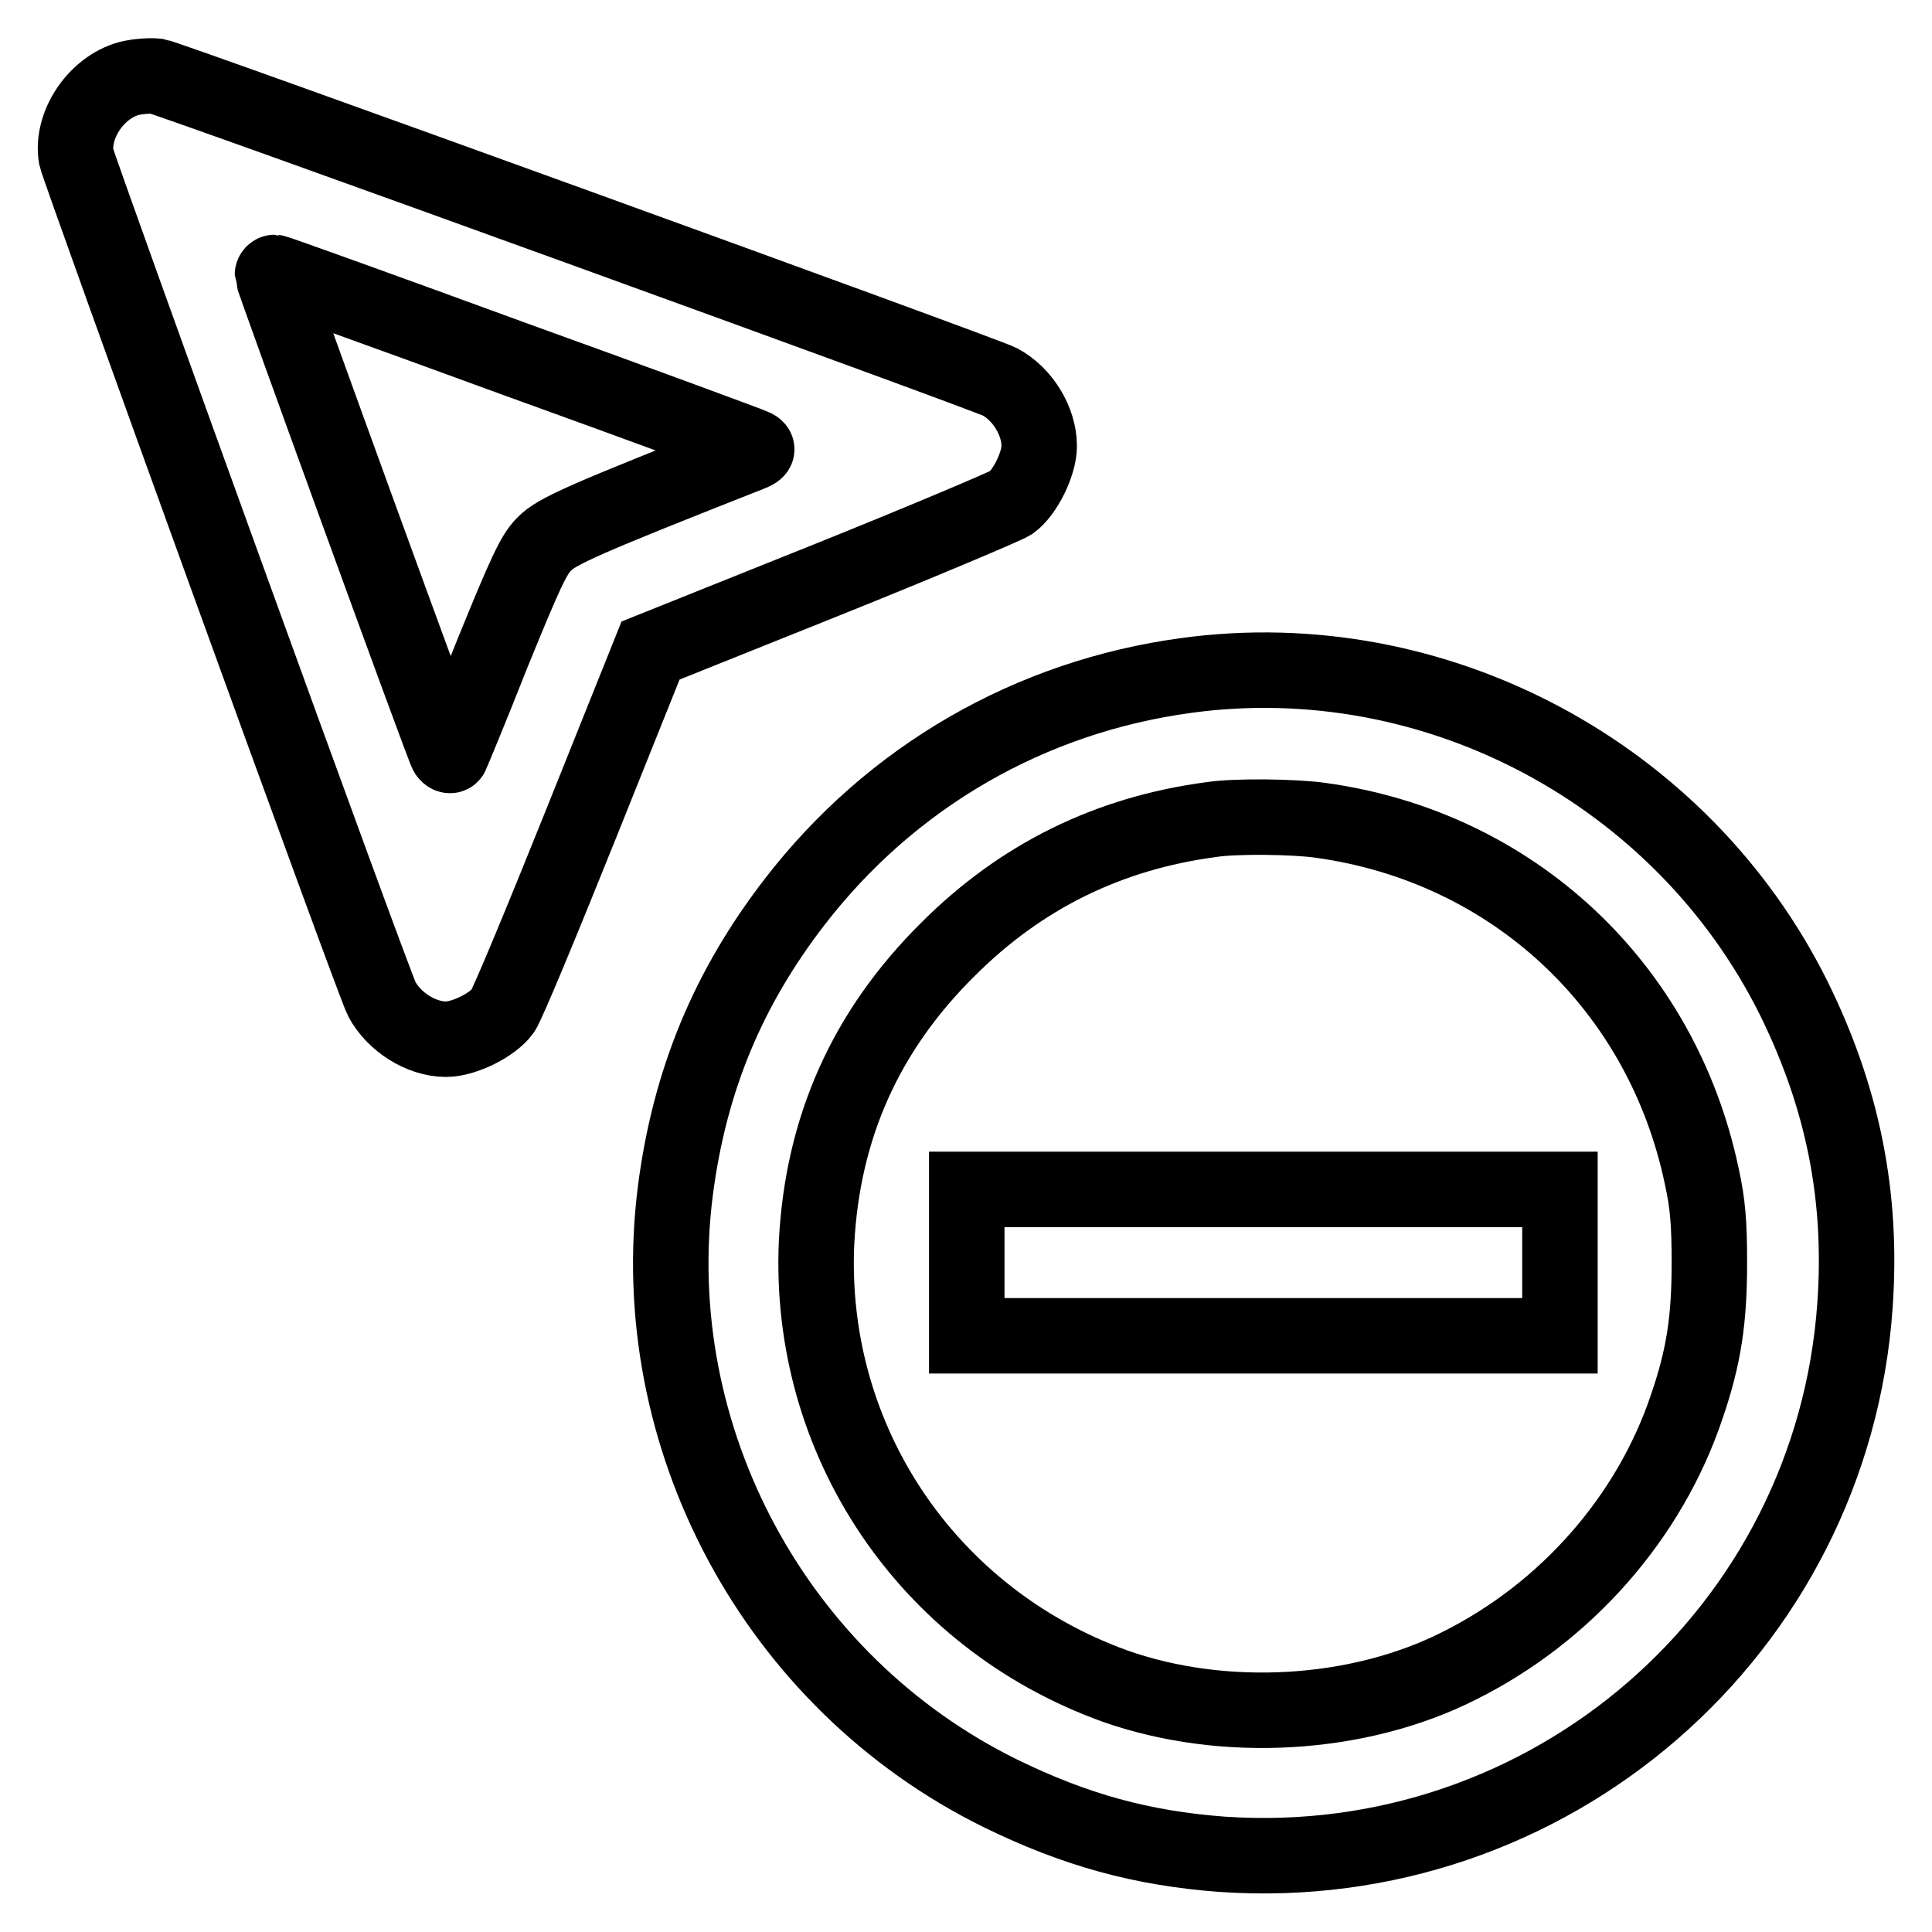
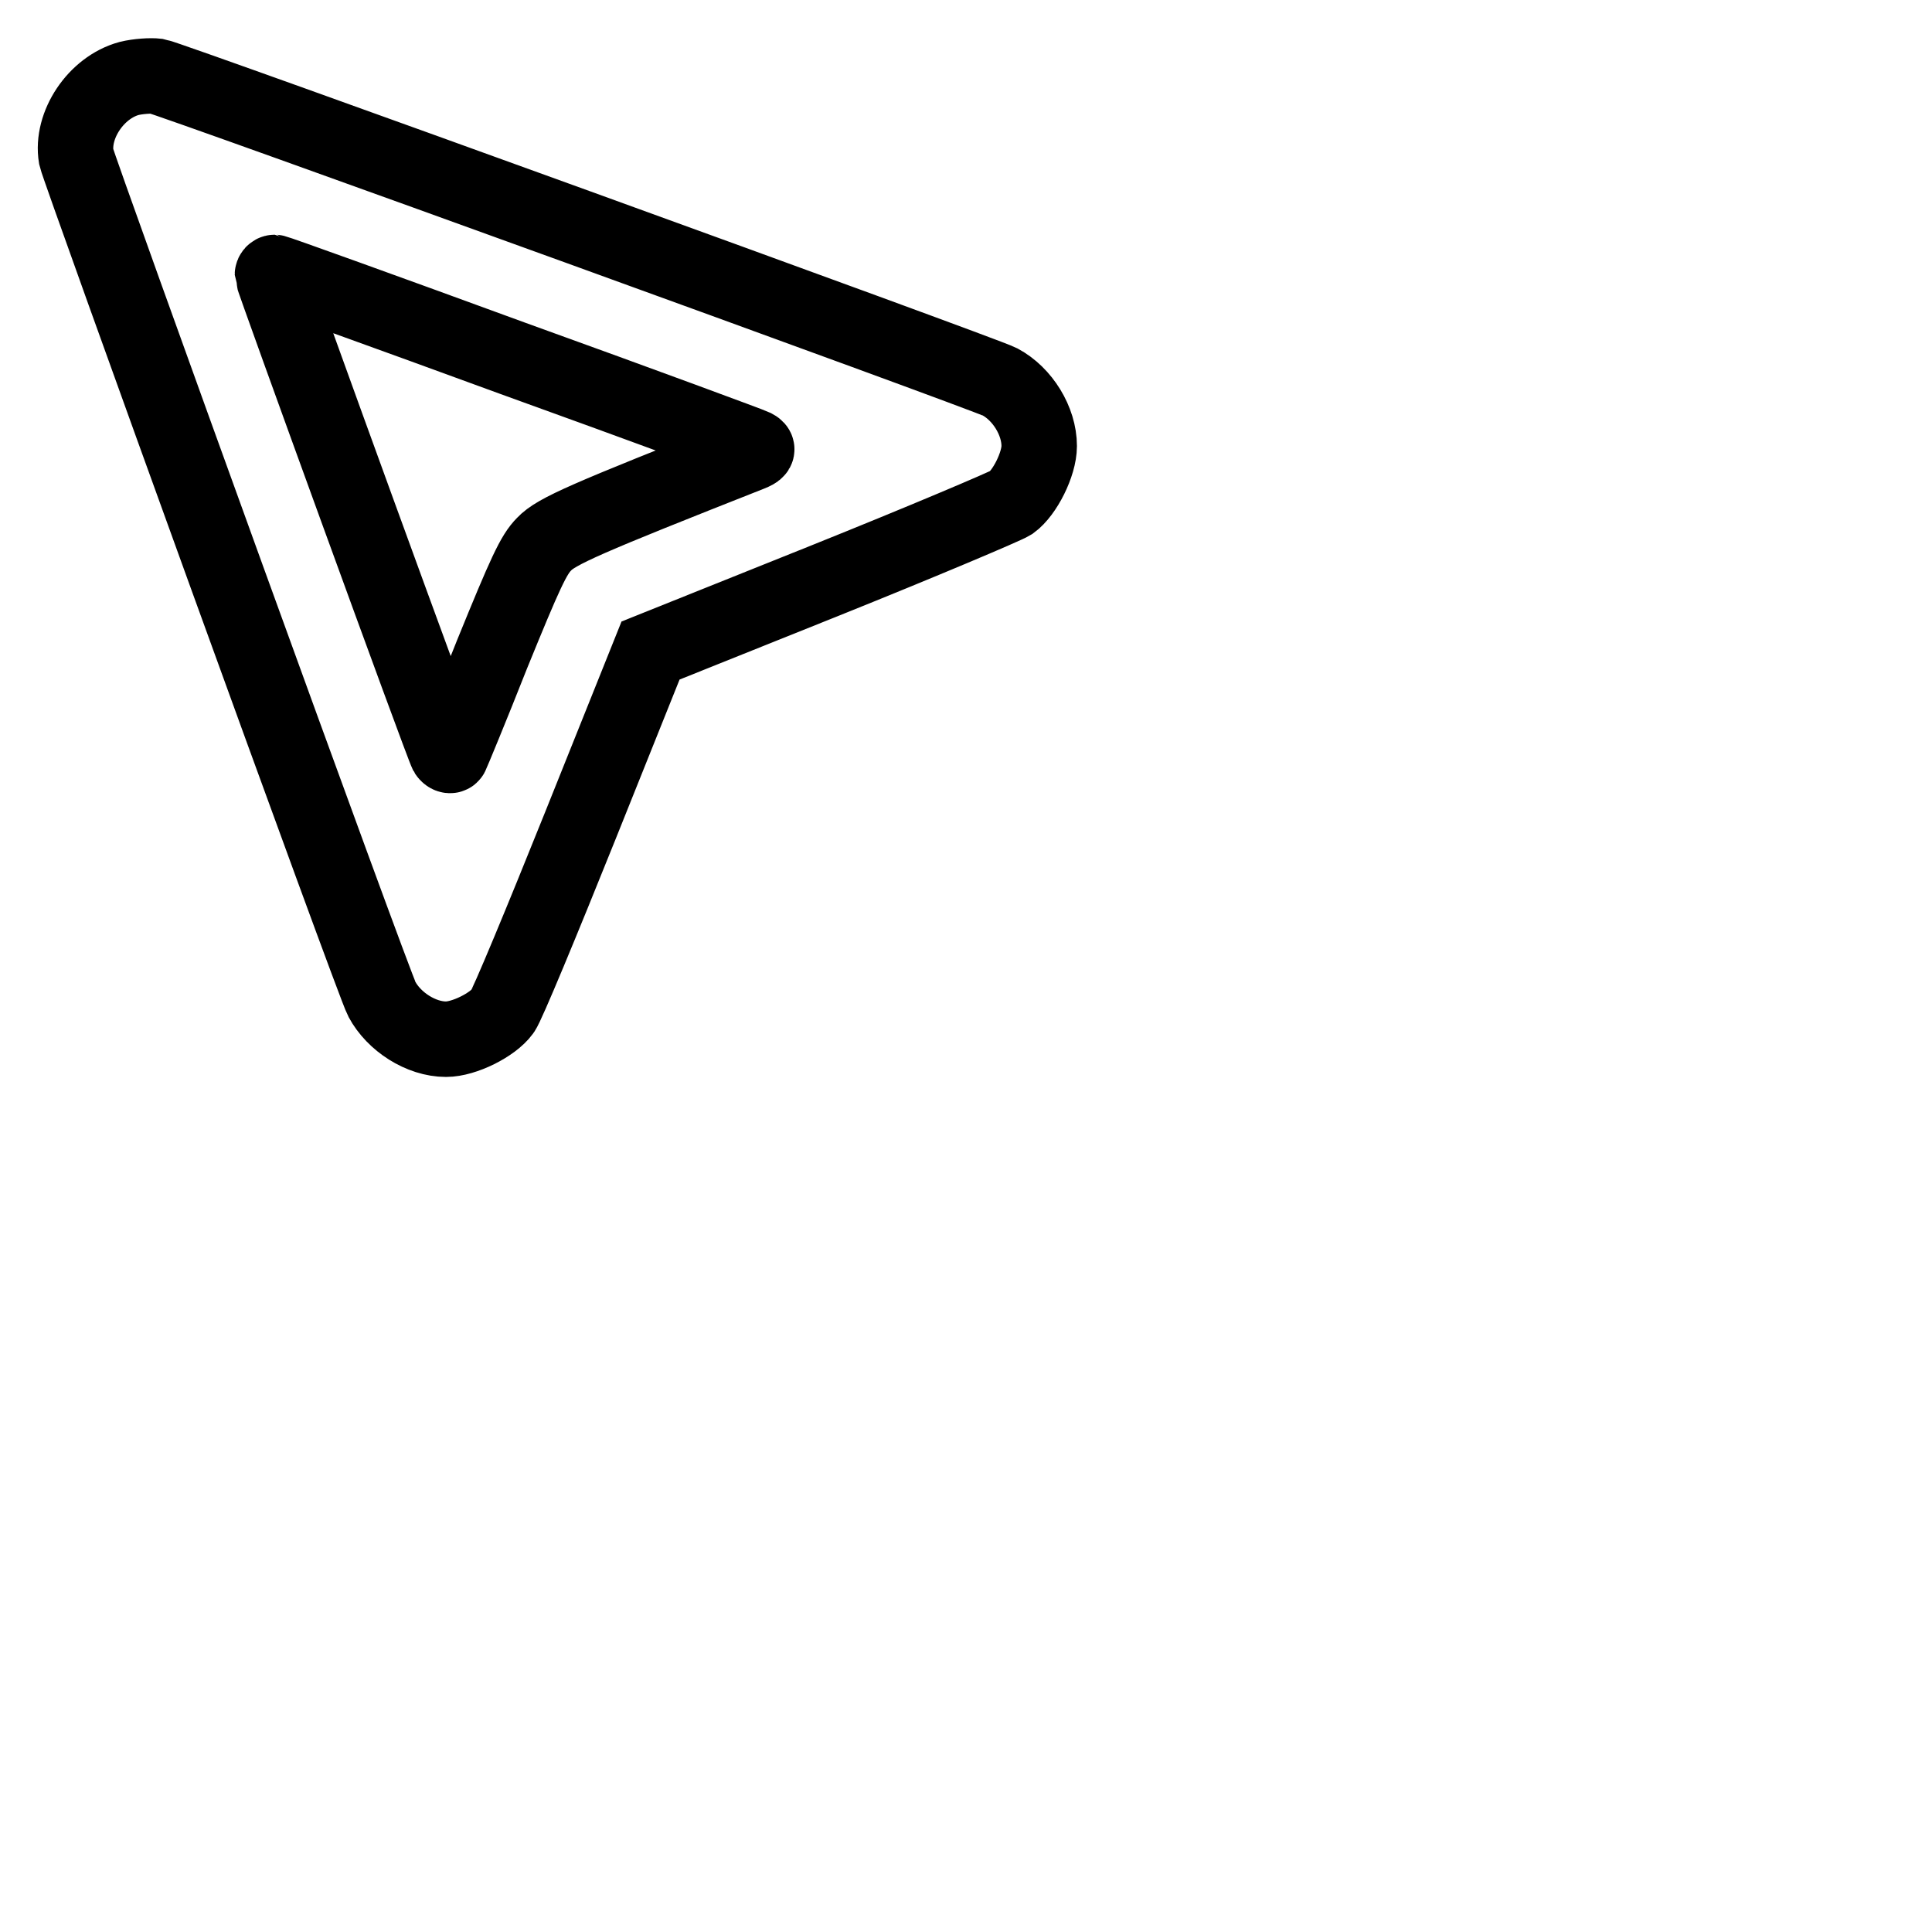
<svg xmlns="http://www.w3.org/2000/svg" version="1.1" x="0px" y="0px" viewBox="0 0 256 256" enable-background="new 0 0 256 256" xml:space="preserve">
  <g>
    <g>
      <g>
        <path stroke-width="10" fill-opacity="0" stroke="#000000" d="M17.1,10.4c-4.4,1.2-7.7,6.2-7,10.4c0.4,1.8,39.4,109.6,40.5,111.6c1.6,3,5.2,5.3,8.5,5.3c2.4,0,6.2-1.9,7.5-3.7c0.6-0.8,5.2-11.9,10.3-24.6l9.3-23.2l23.2-9.3c12.7-5.1,23.8-9.8,24.6-10.3c1.8-1.3,3.7-5.1,3.7-7.5c0-3.3-2.2-6.9-5.2-8.5c-2.1-1.1-110-40.2-111.7-40.5C20,10,18.3,10.1,17.1,10.4z M68,47.5C85.2,53.7,99.5,59,99.9,59.2c0.6,0.3,0.5,0.5-0.5,0.9c-21.8,8.6-25.7,10.3-27.3,12c-1.4,1.4-2.5,3.8-6.9,14.6c-2.8,7.1-5.3,13.1-5.4,13.3c-0.1,0.2-0.4,0.1-0.6-0.2c-0.5-0.8-23.1-63-23.1-63.4c0-0.1,0.1-0.3,0.3-0.3C36.6,36.1,50.8,41.2,68,47.5z" />
-         <path stroke-width="10" fill-opacity="0" stroke="#000000" d="M157.2,89.5c-20.7,2.8-39.1,13.4-51.9,30c-8.8,11.4-13.9,23.6-15.8,38.2c-4.2,32.7,13.2,65.2,43,79.9c10,4.9,18.8,7.3,29.4,8.1c43.4,3,80.9-29.5,83.9-72.8c1-14.4-1.6-27.4-8.1-40.6C222.9,102.5,190.2,85,157.2,89.5z M175,108.7c25.4,3.5,45.2,21.9,50.5,47.2c0.8,3.6,1,6.3,1,11.4c0,7.5-0.7,12.4-3,19.1c-4.9,14.6-15.9,27.2-30.1,34.3c-13.4,6.8-31.3,7.8-45.7,2.7c-24.9-9-40.7-32.6-39.5-58.8c0.8-15.2,6.5-28,17.4-38.8c9.7-9.7,21.3-15.4,34.9-17.2C163.6,108.1,171.6,108.2,175,108.7z" />
-         <path stroke-width="10" fill-opacity="0" stroke="#000000" d="M128.1,167.3v9.7h39.3h39.3v-9.7v-9.7h-39.3h-39.3V167.3z" />
      </g>
    </g>
  </g>
</svg>